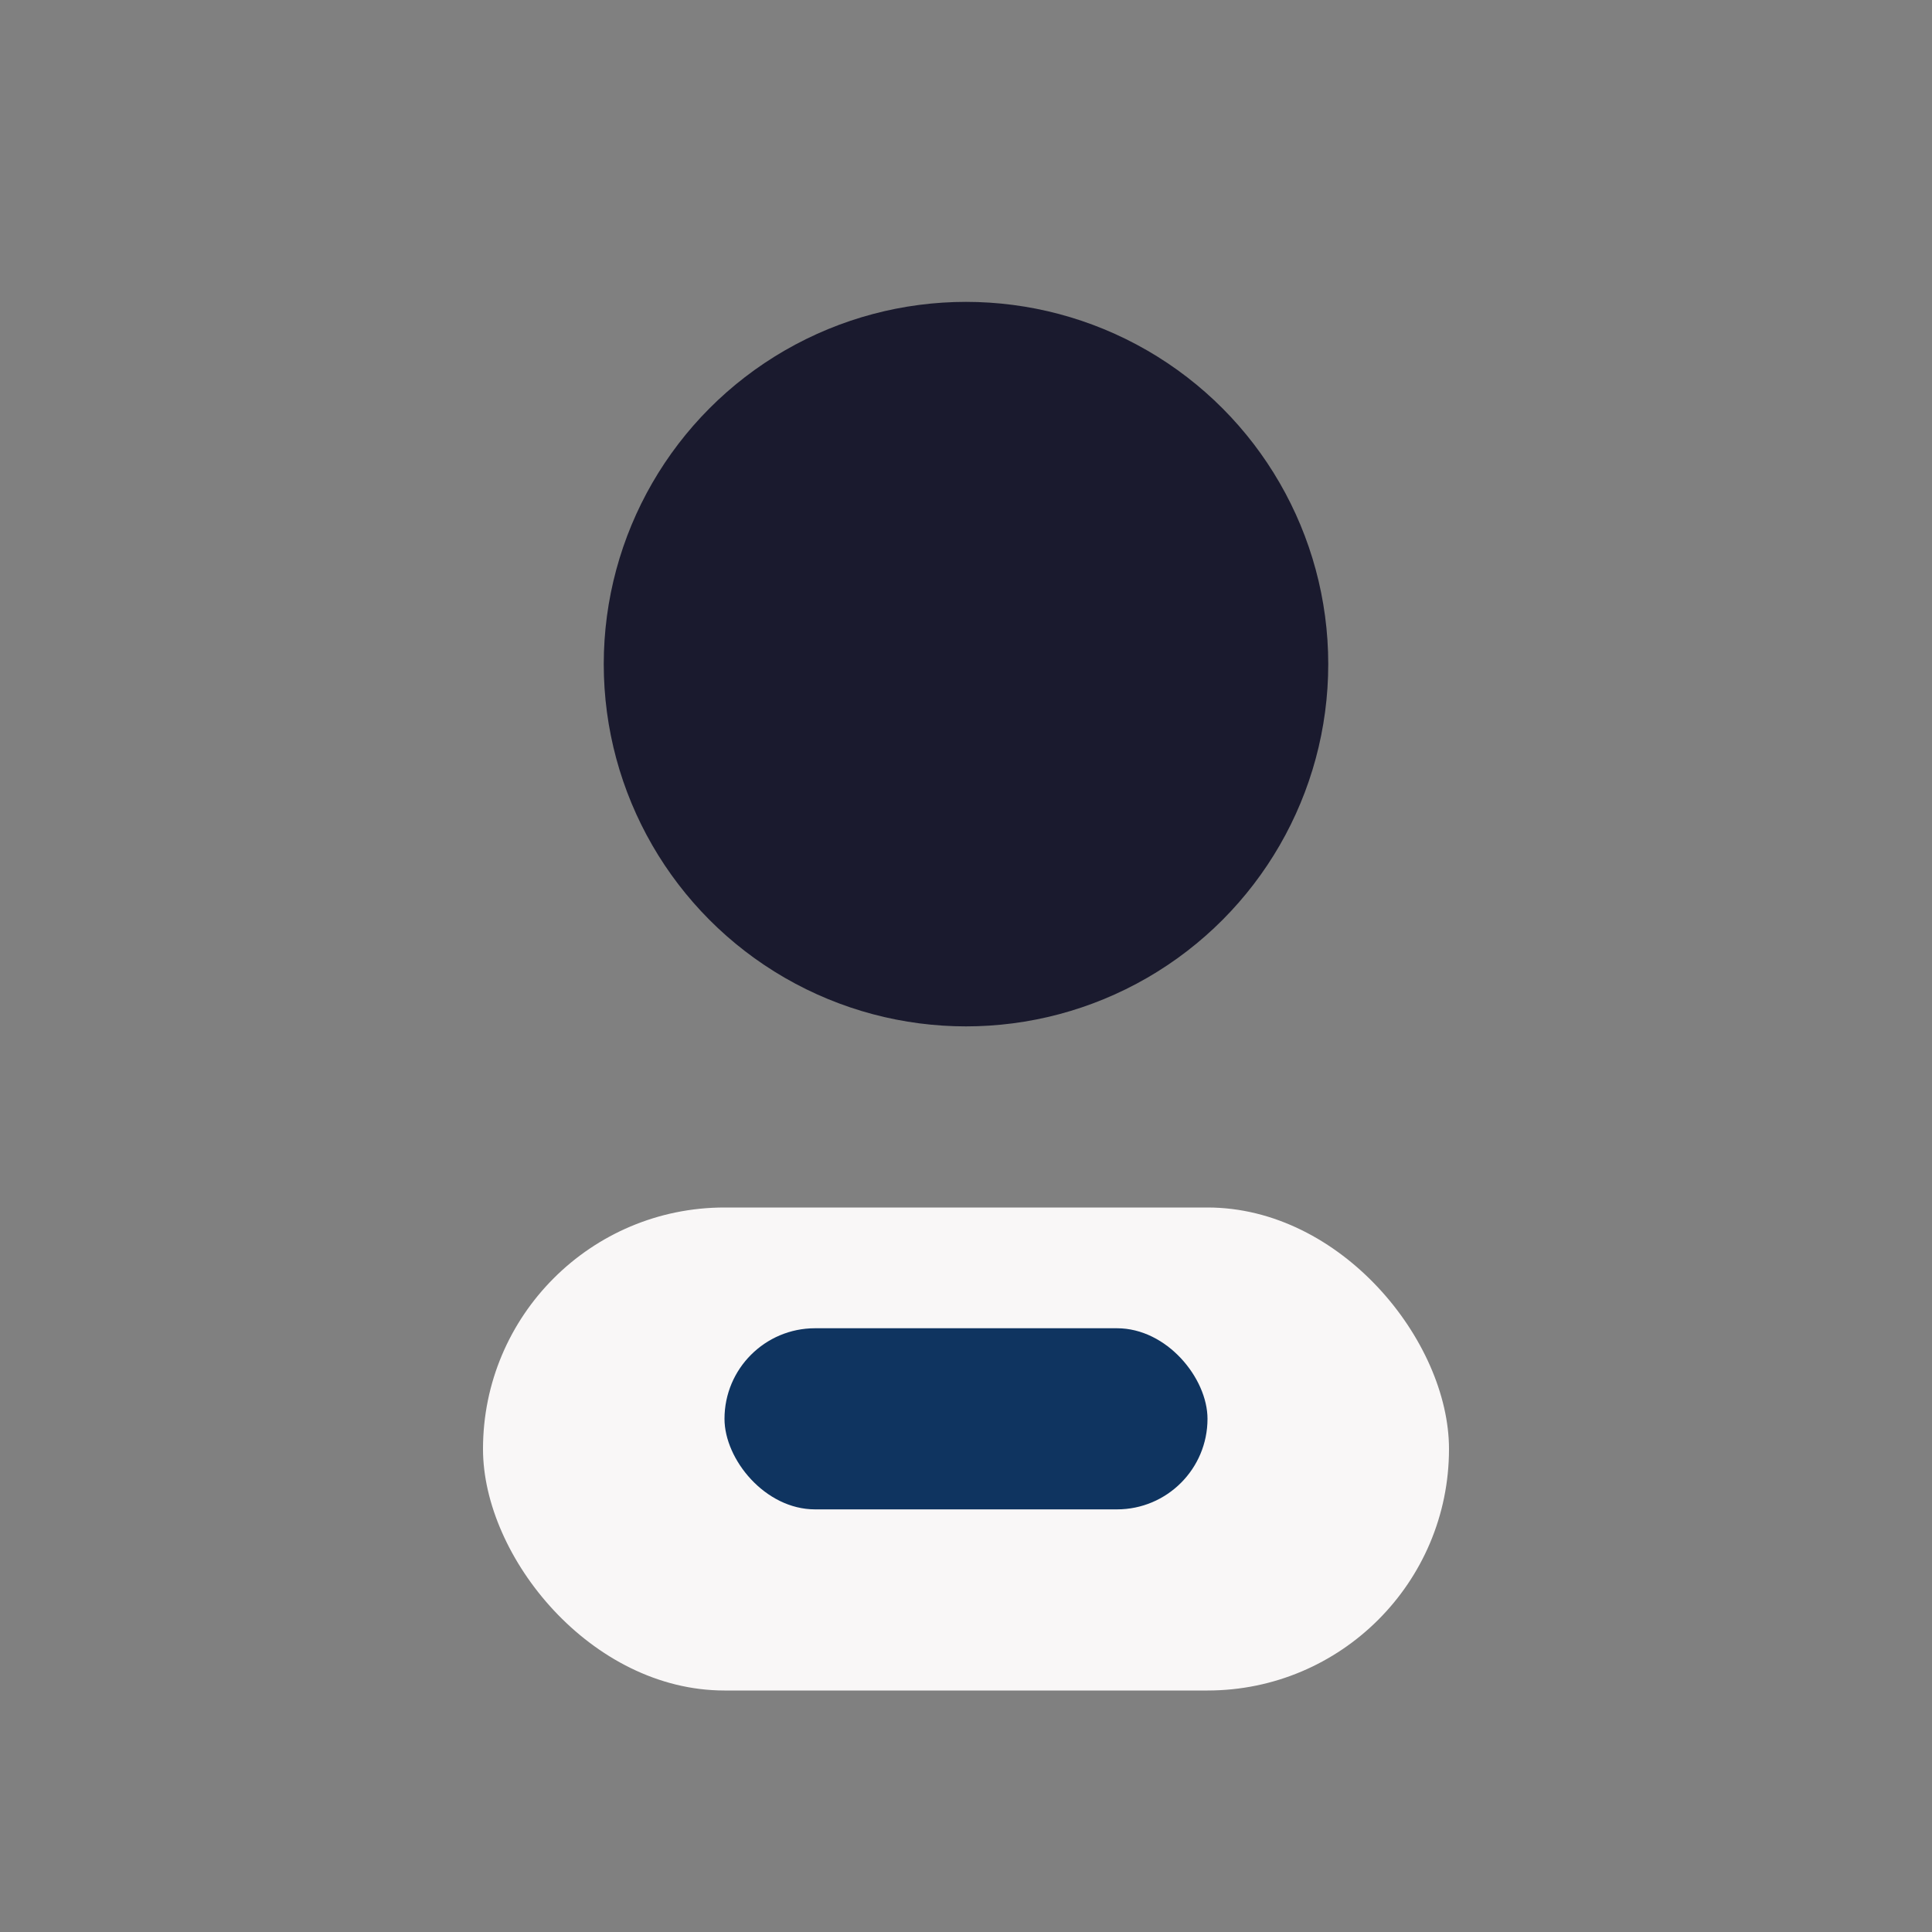
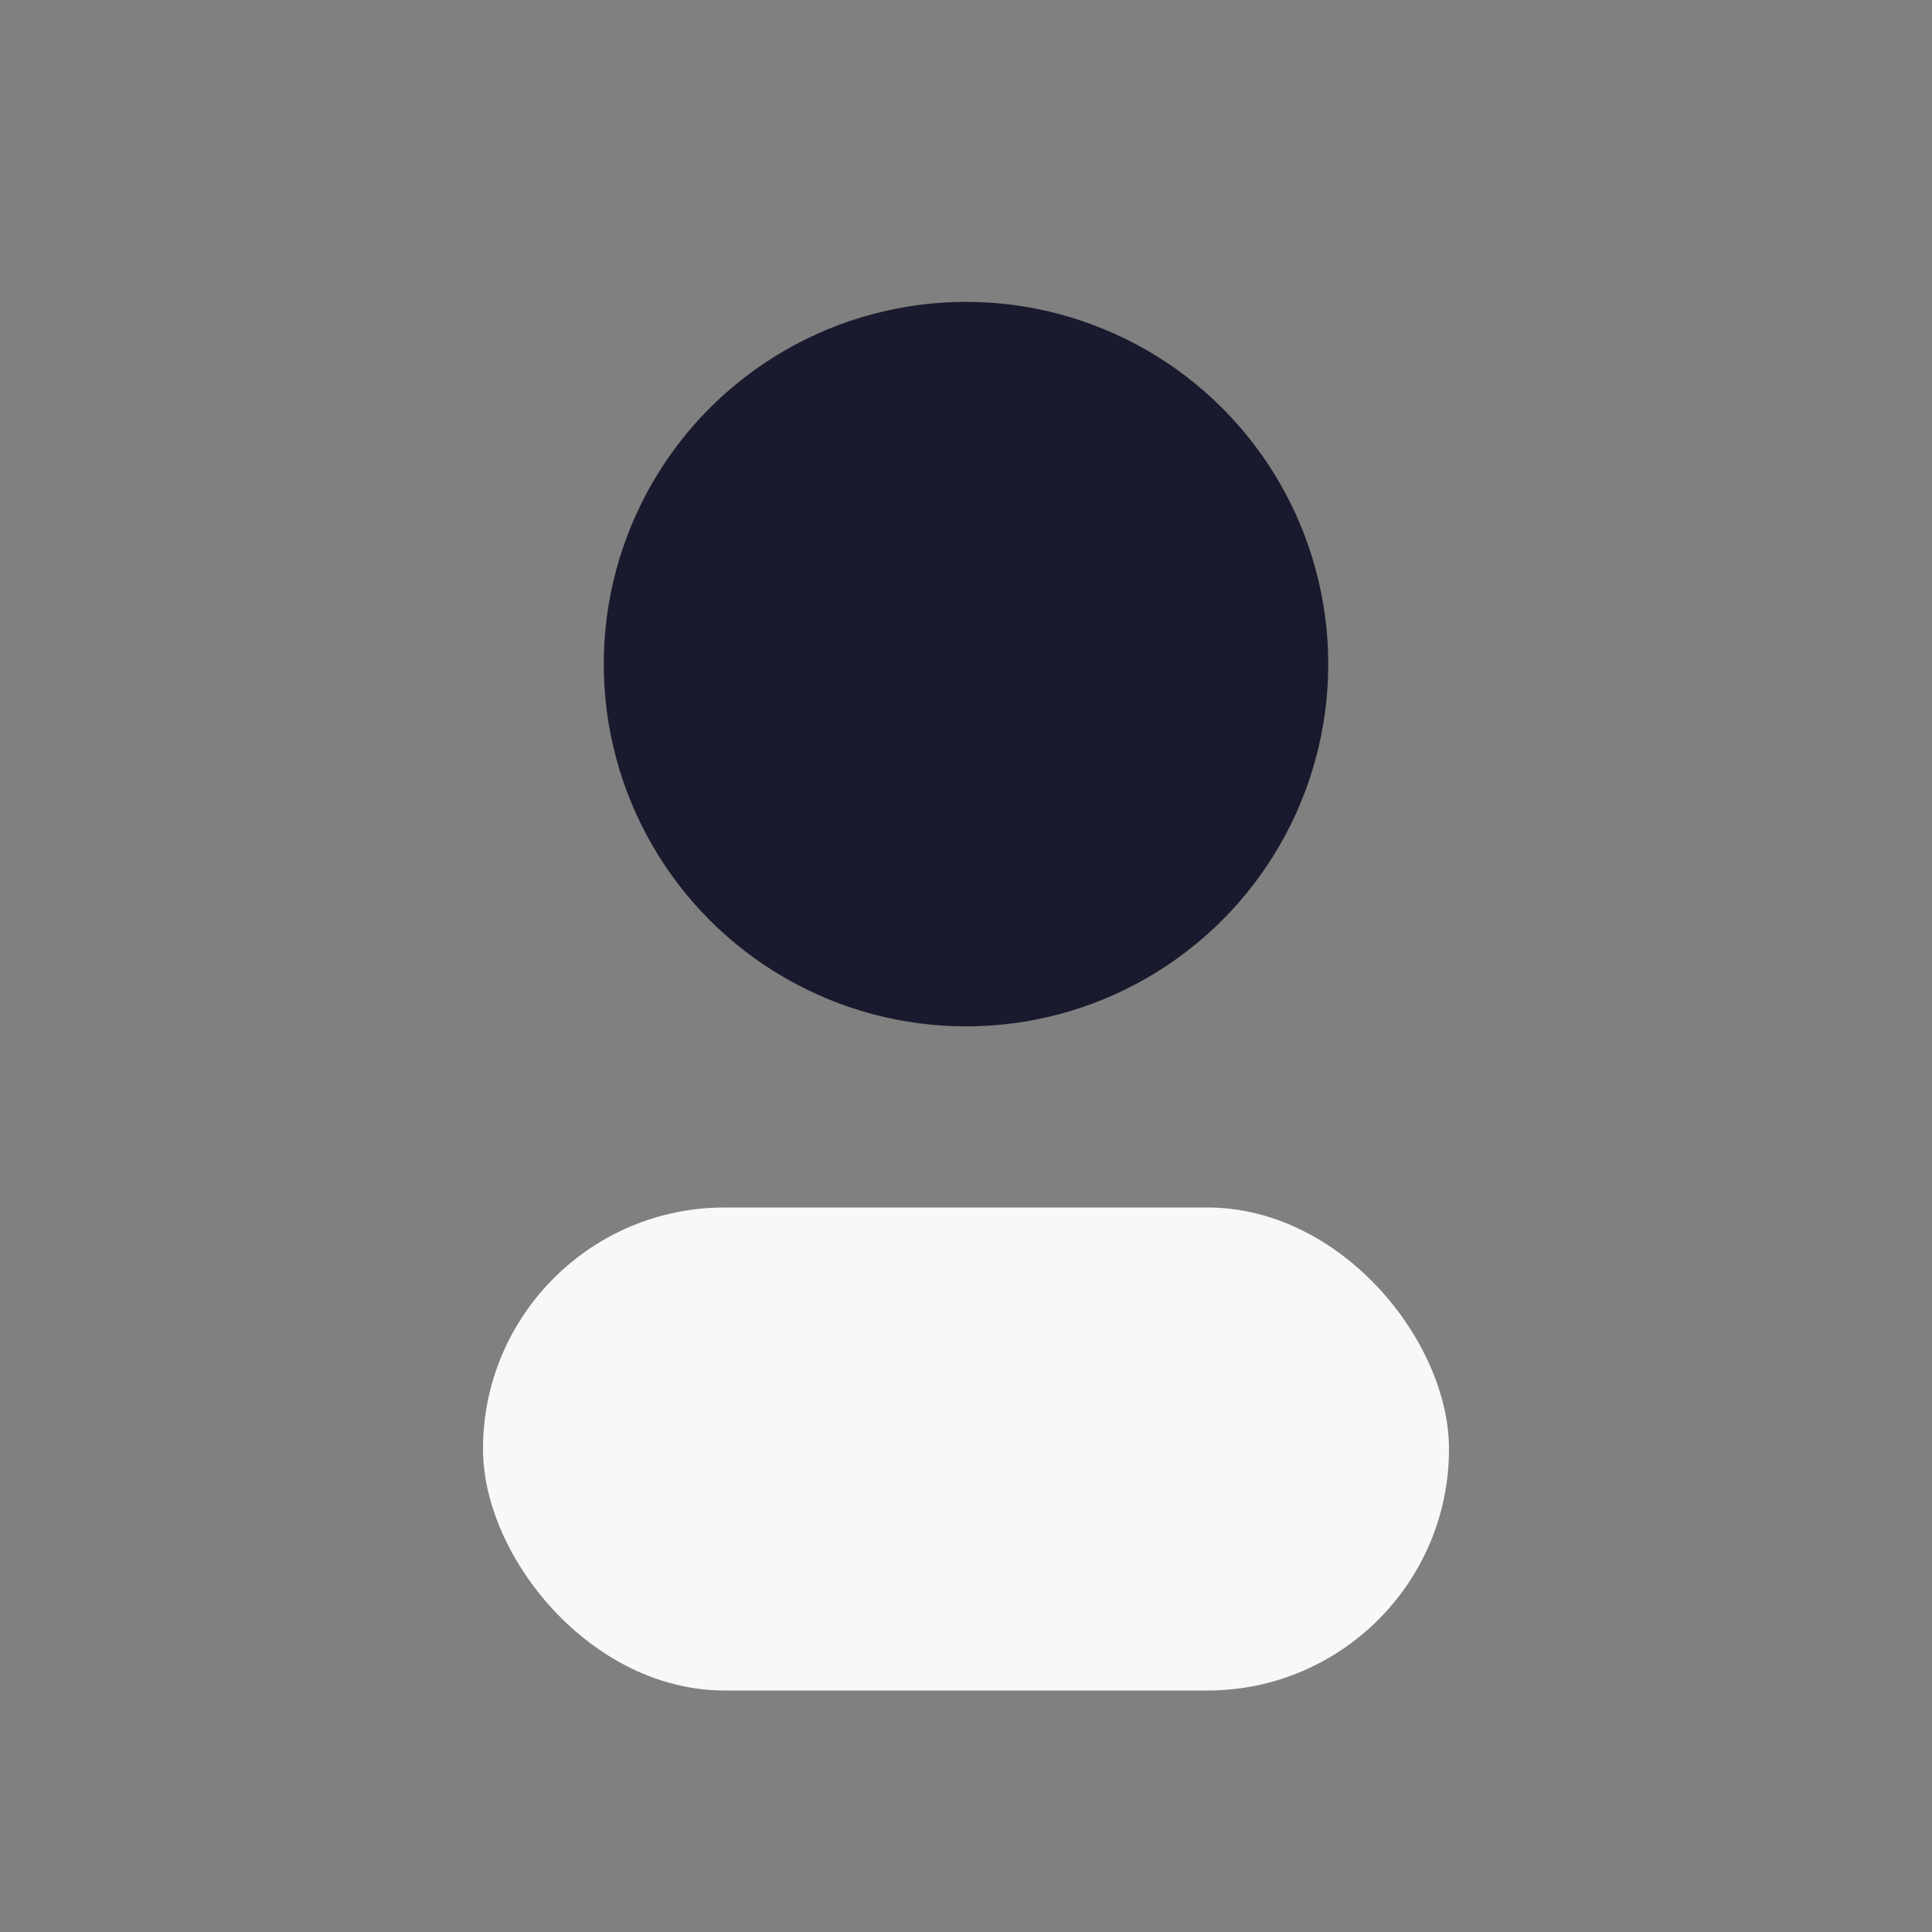
<svg xmlns="http://www.w3.org/2000/svg" width="32" height="32" viewBox="0 0 32 32">
  <rect x="0" y="0" width="32" height="32" fill="#808080" stroke="none" />
  <circle cx="16" cy="11" r="6" fill="#1A1A2E" />
  <rect x="8" y="20" width="16" height="8" rx="4" fill="#F9F7F7" />
-   <rect x="12" y="22" width="8" height="3" rx="1.5" fill="#0F3460" />
</svg>